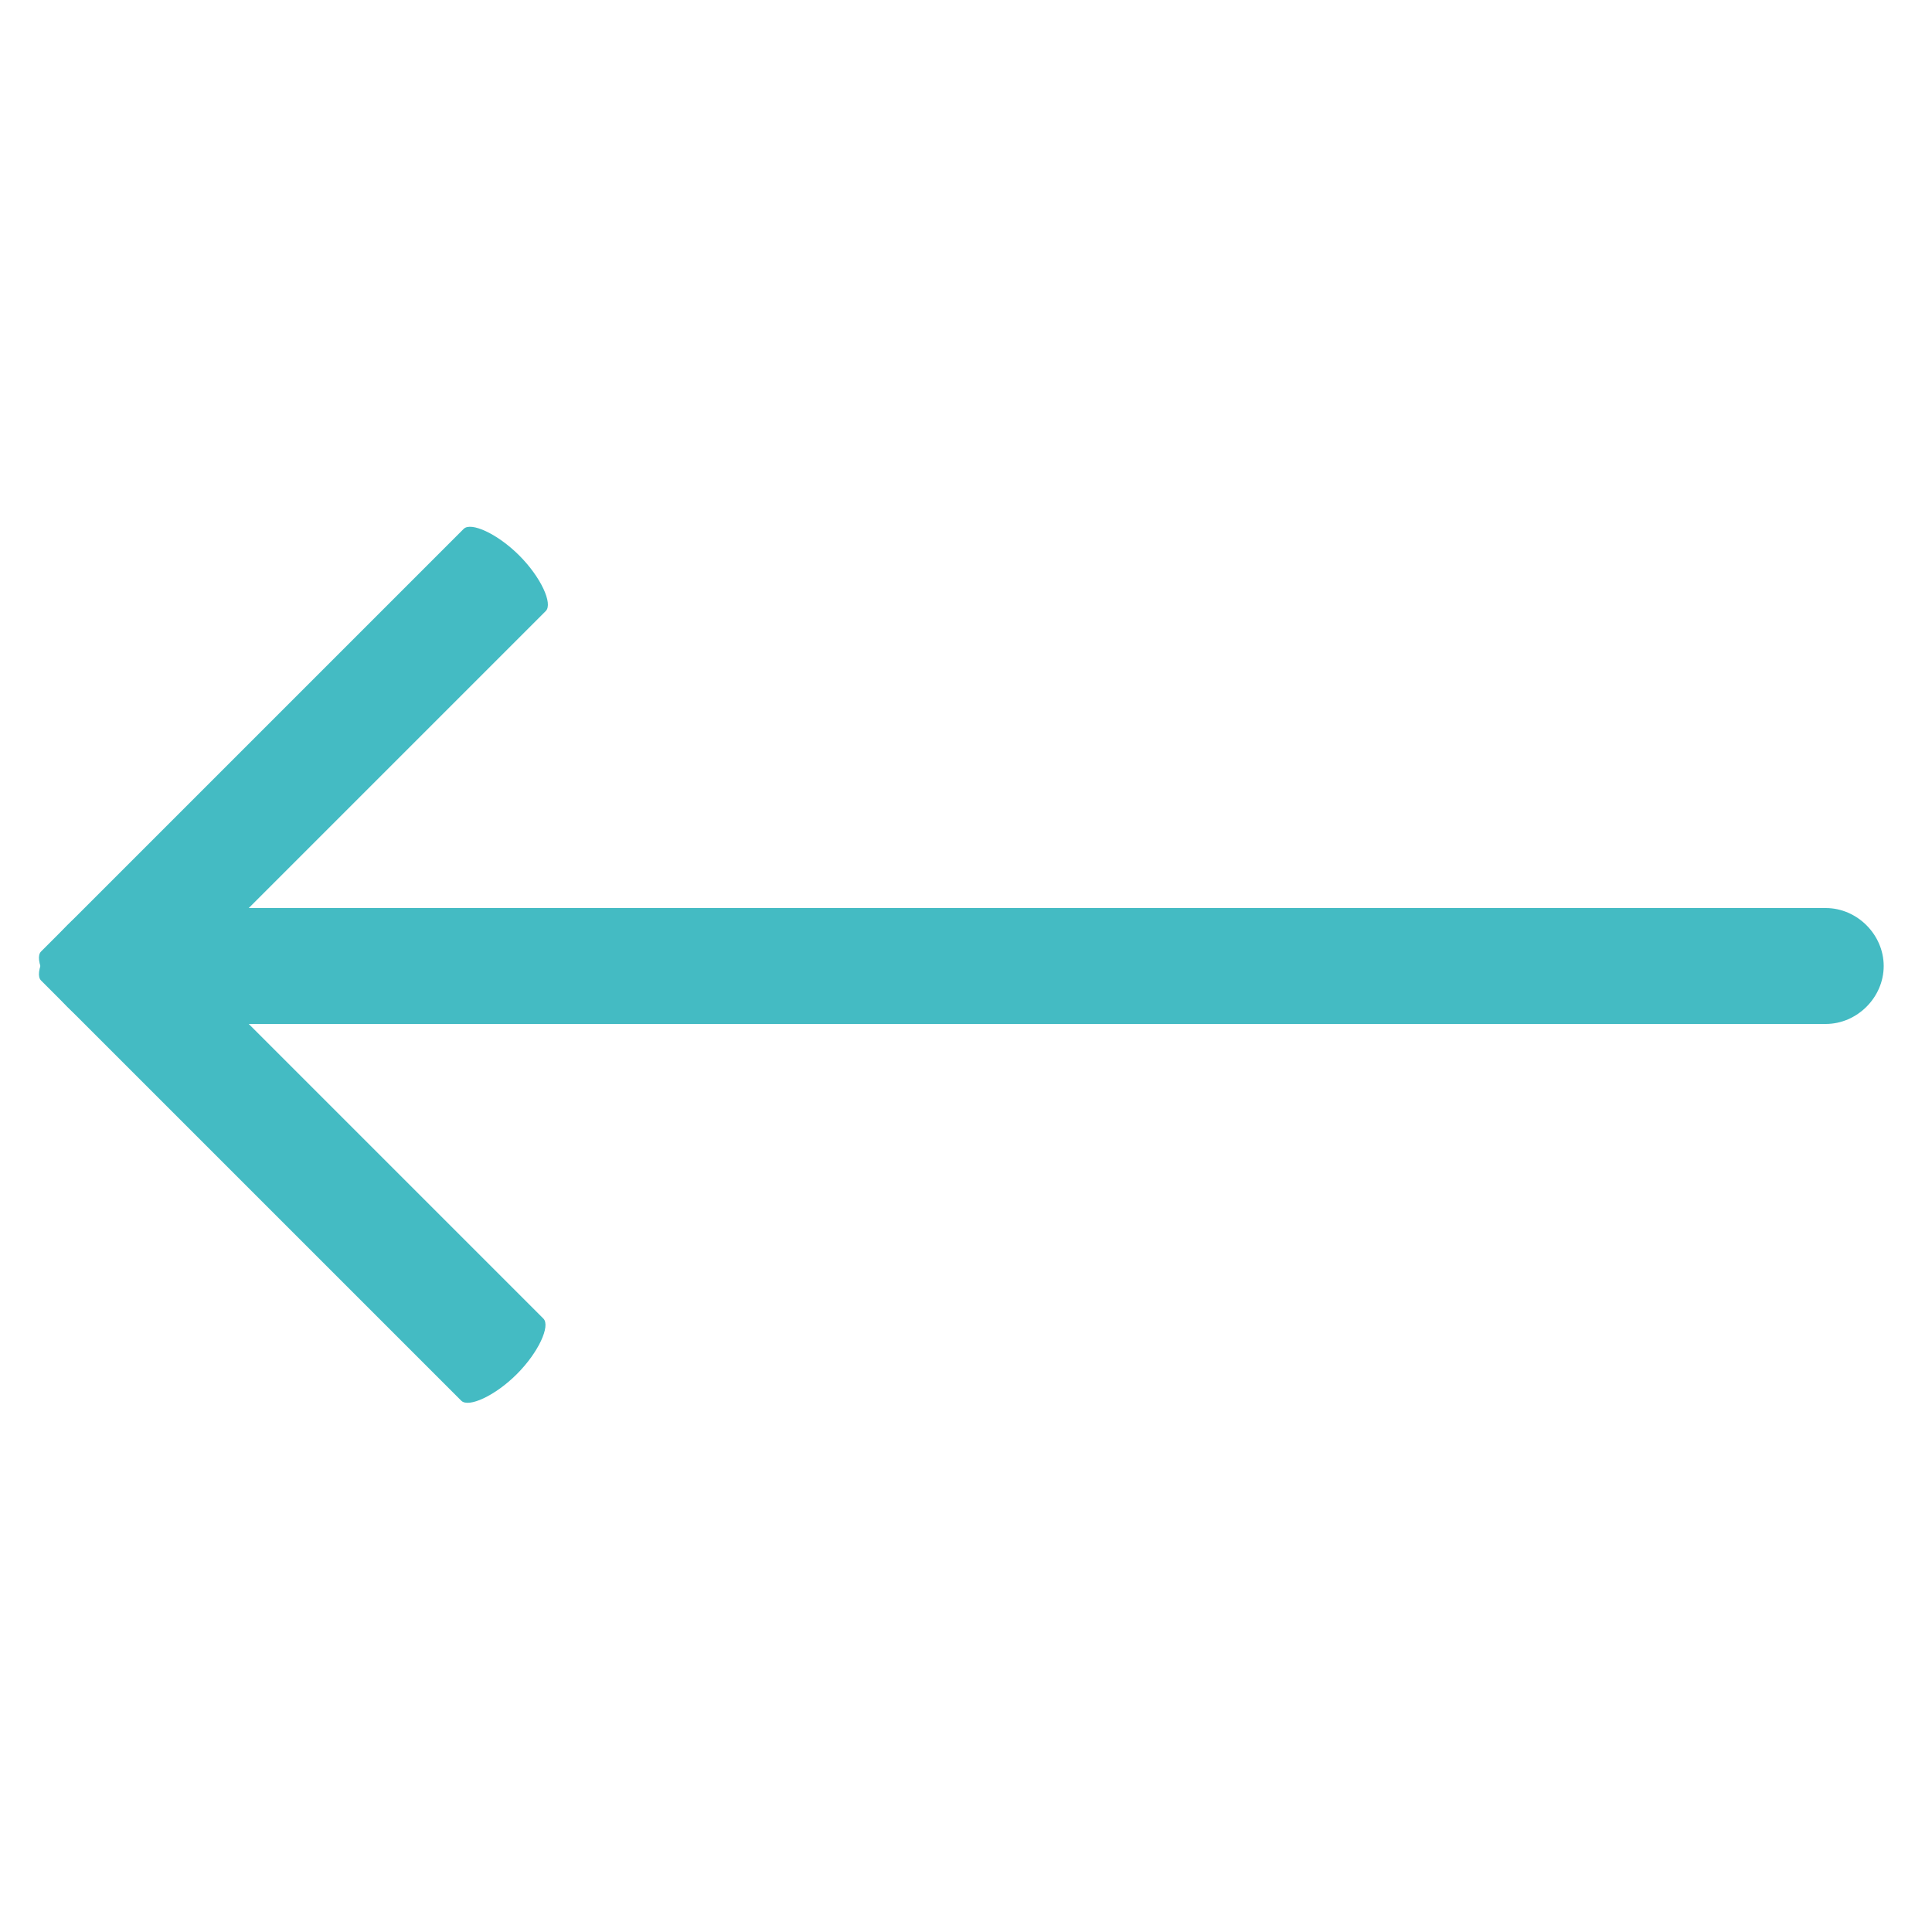
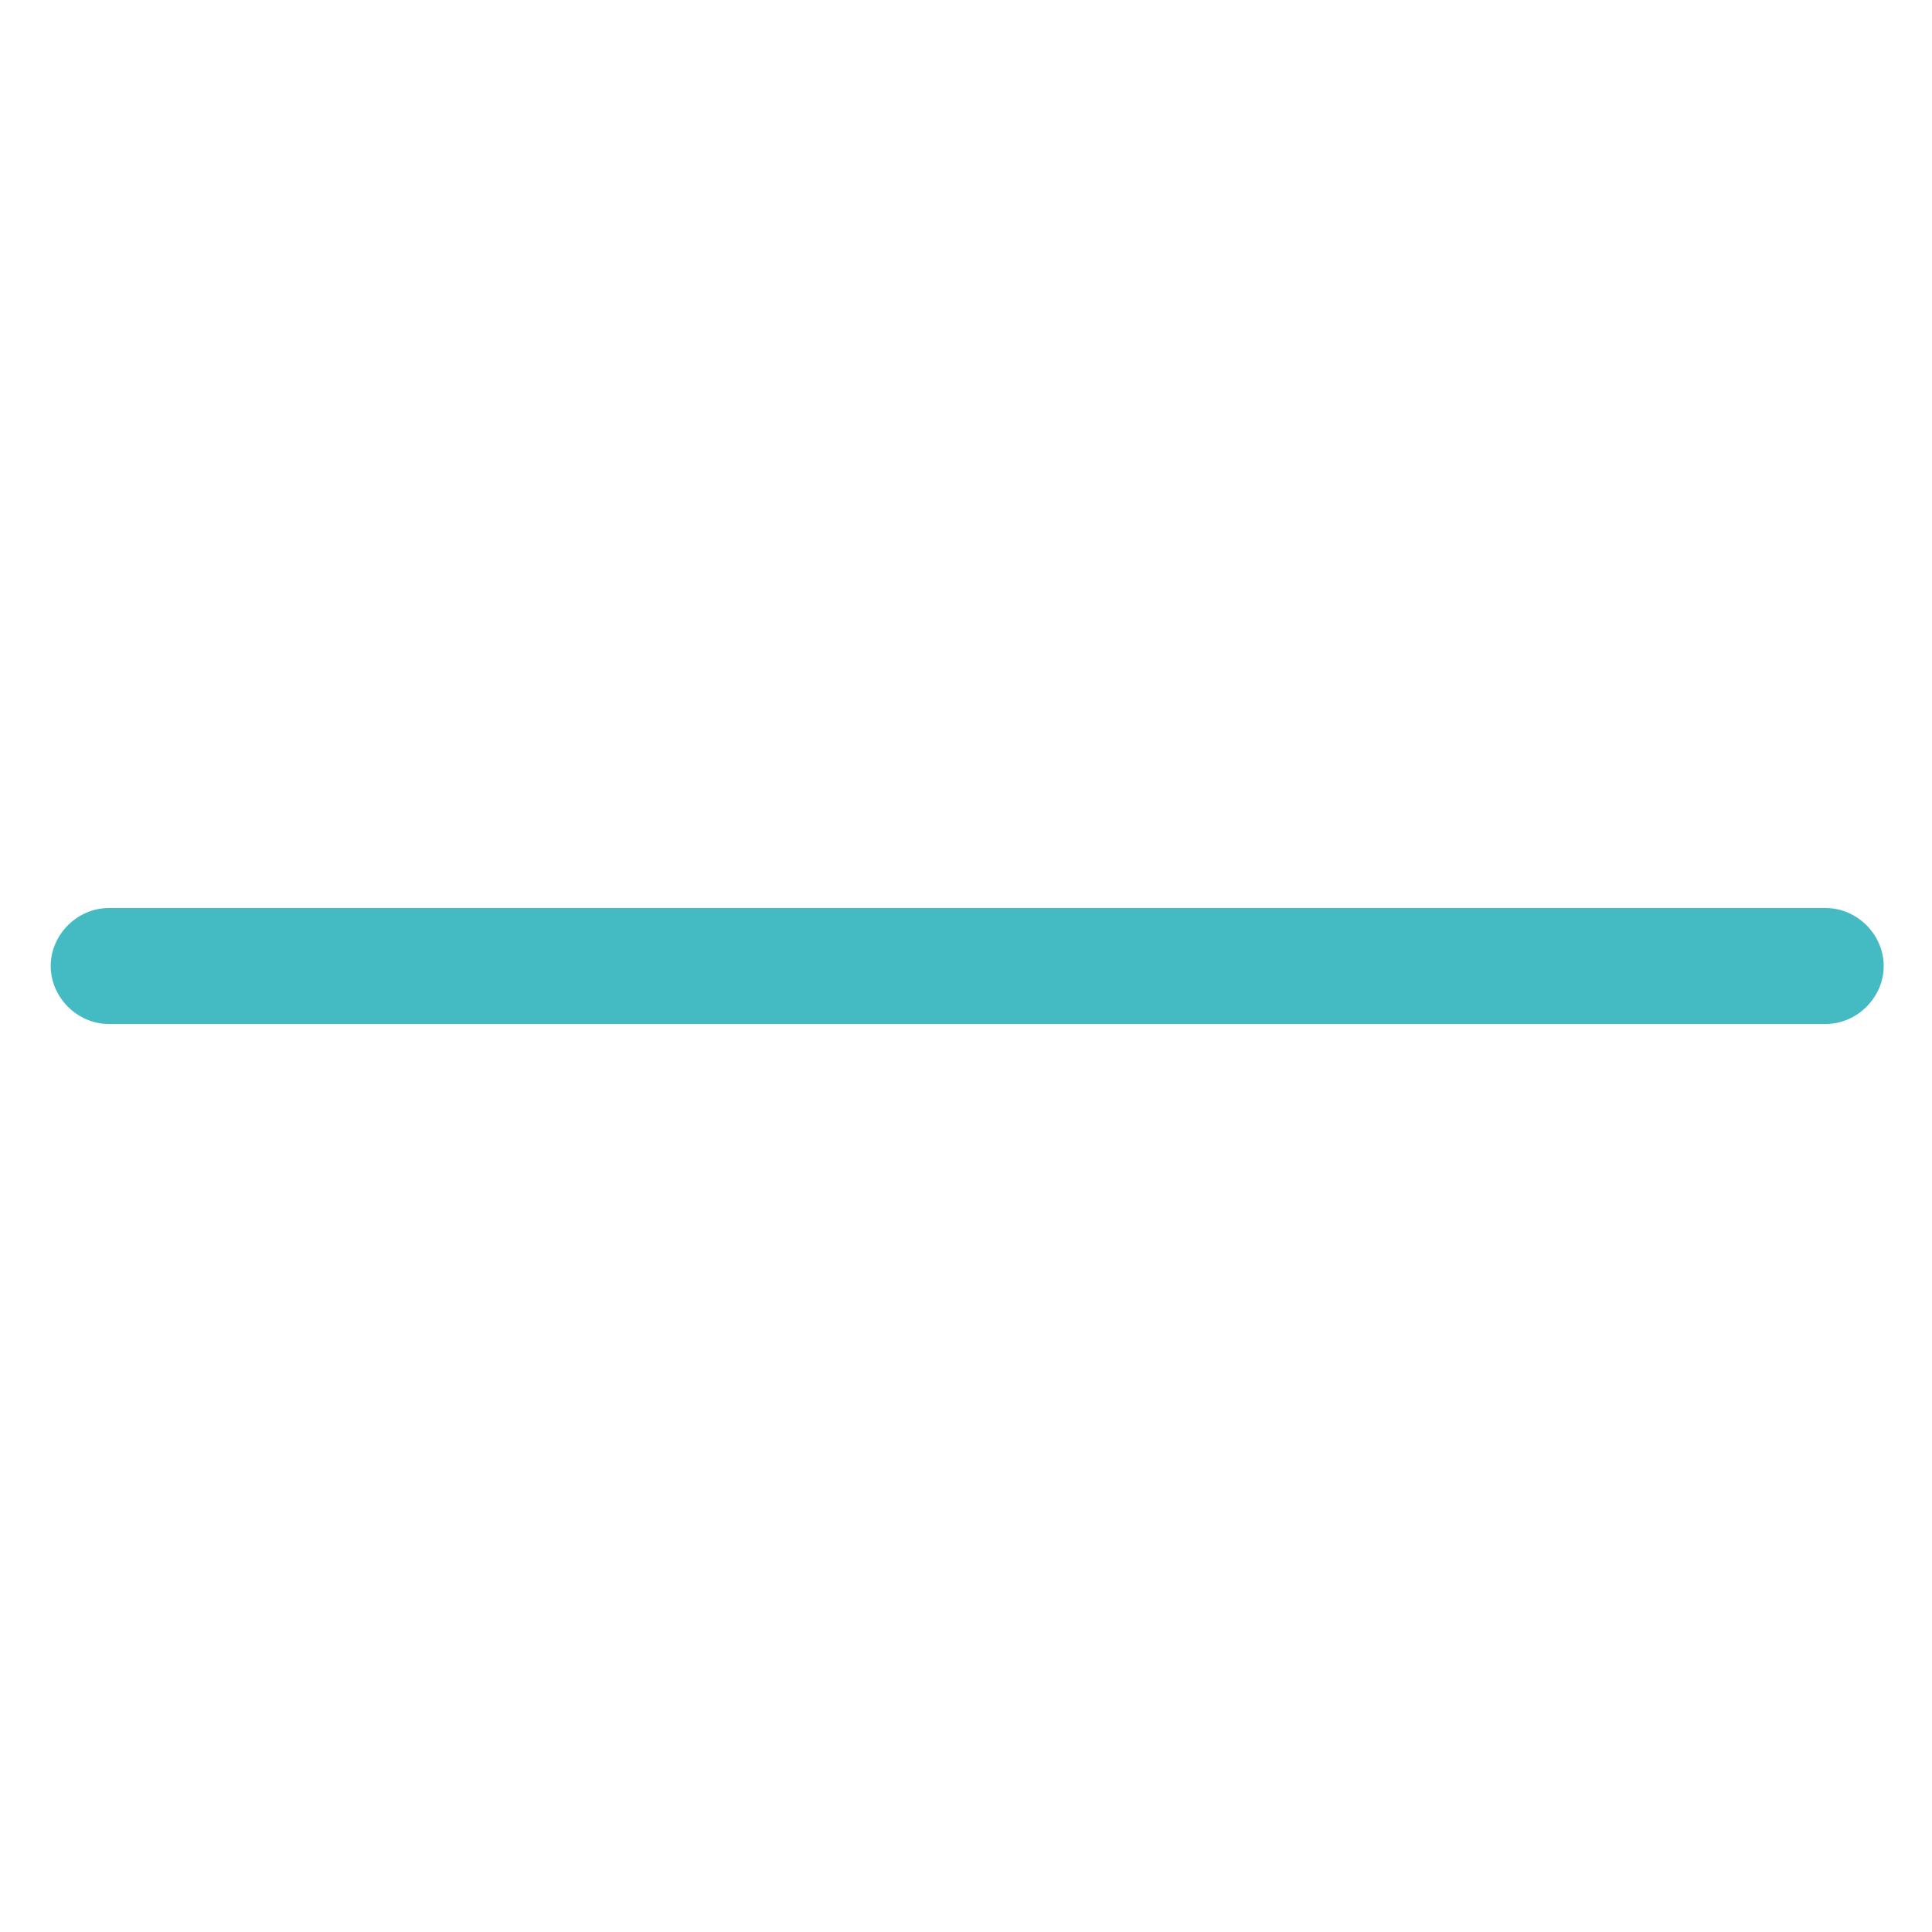
<svg xmlns="http://www.w3.org/2000/svg" version="1.1" id="Layer_1" x="0px" y="0px" viewBox="0 0 80 80" style="enable-background:new 0 0 80 80;" xml:space="preserve">
  <style type="text/css">
	.st0{fill:#44BBC3;}
</style>
-   <path id="topLayer" class="st0" d="M5.1,42.8l17.5-17.5c0.3-0.3-0.2-1.4-1.1-2.3c-0.9-0.9-2-1.4-2.3-1.1L1.7,39.4  c-0.3,0.3,0.2,1.4,1.1,2.3C3.7,42.6,4.8,43.1,5.1,42.8z" />
-   <path id="bottomLayer" class="st0" d="M1.7,40.6L19.1,58c0.3,0.3,1.4-0.2,2.3-1.1c0.9-0.9,1.4-2,1.1-2.3L5.1,37.2  c-0.3-0.3-1.4,0.2-2.3,1.1C1.9,39.2,1.4,40.3,1.7,40.6z" />
  <path id="middleLayer" class="st0" d="M4.5,42.4h71.1c1.3,0,2.4-1.1,2.4-2.4s-1.1-2.4-2.4-2.4H4.5c-1.3,0-2.4,1.1-2.4,2.4  S3.2,42.4,4.5,42.4z" />
</svg>